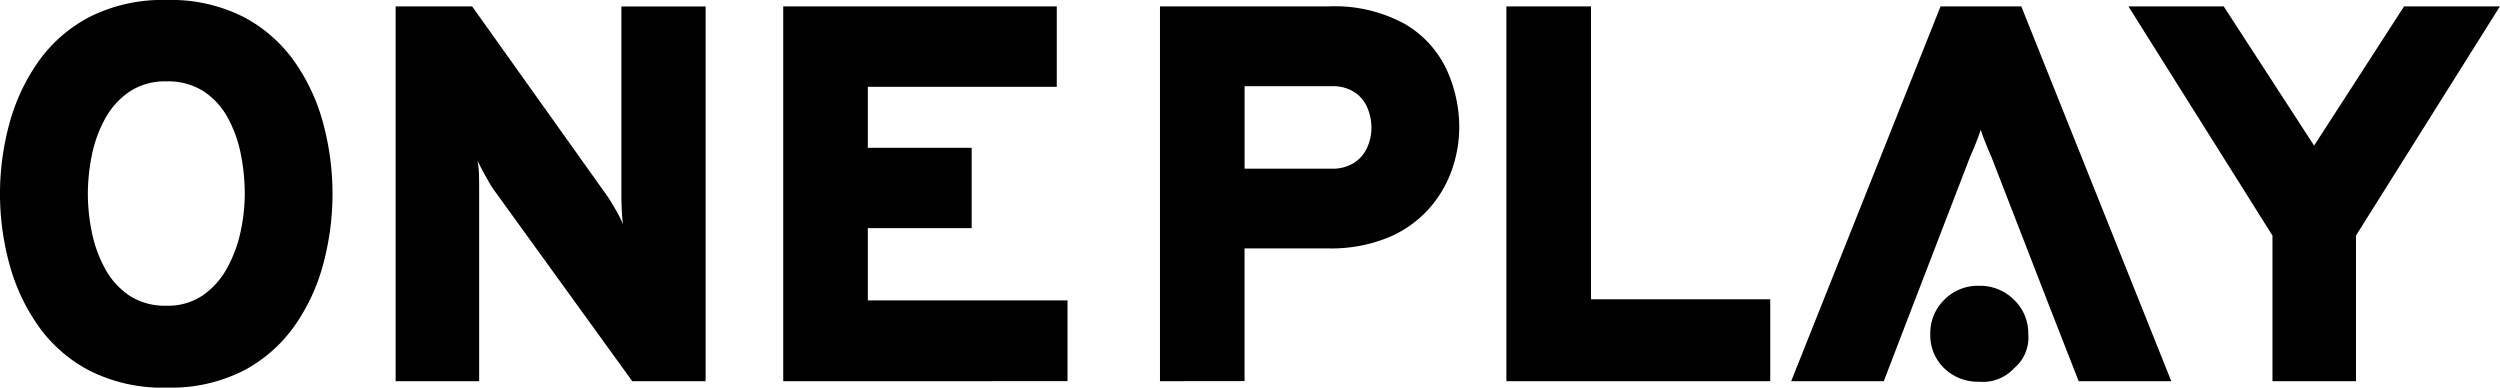
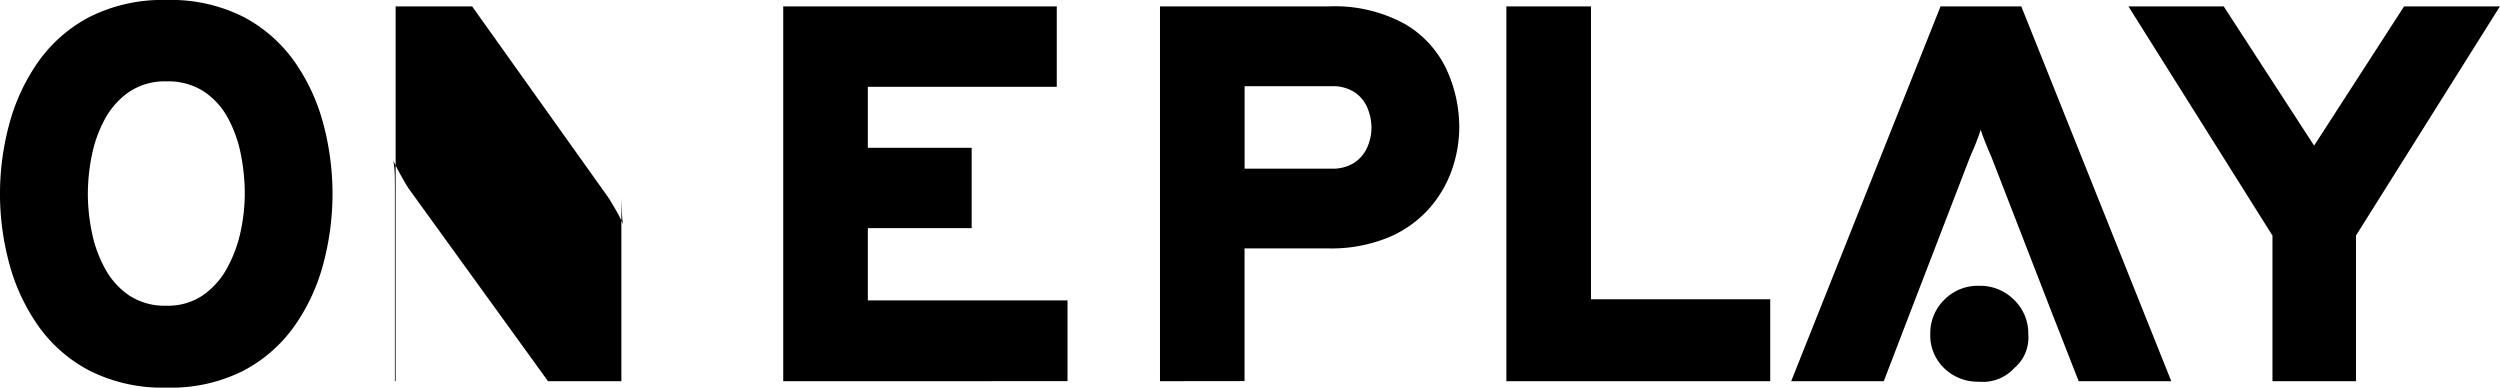
<svg xmlns="http://www.w3.org/2000/svg" width="130" height="20.156" viewBox="0 0 130 20.156">
-   <path data-name="Path 35" d="M8.658 20.156a8.416 8.416 0 0 1-4.006-.884 7.522 7.522 0 0 1-2.68-2.352 10.233 10.233 0 0 1-1.5-3.25 13.934 13.934 0 0 1-.473-3.591 13.934 13.934 0 0 1 .473-3.591 10.233 10.233 0 0 1 1.5-3.25A7.522 7.522 0 0 1 4.652.884 8.416 8.416 0 0 1 8.661 0a8.364 8.364 0 0 1 4.009.884 7.556 7.556 0 0 1 2.666 2.352 10.118 10.118 0 0 1 1.489 3.25 14.13 14.13 0 0 1 .466 3.591 14.13 14.13 0 0 1-.466 3.591 10.118 10.118 0 0 1-1.489 3.25 7.556 7.556 0 0 1-2.669 2.354 8.364 8.364 0 0 1-4.009.884zm0-4.259a3.23 3.23 0 0 0 1.894-.543 4.1 4.1 0 0 0 1.26-1.42 6.9 6.9 0 0 0 .7-1.893 9.444 9.444 0 0 0 .216-1.963 10.551 10.551 0 0 0-.2-2.032 6.643 6.643 0 0 0-.668-1.893 3.857 3.857 0 0 0-1.253-1.392 3.4 3.4 0 0 0-1.942-.529 3.33 3.33 0 0 0-1.956.55 4.07 4.07 0 0 0-1.266 1.43 6.709 6.709 0 0 0-.675 1.9 10.175 10.175 0 0 0-.2 1.97 9.977 9.977 0 0 0 .209 2 6.638 6.638 0 0 0 .689 1.893 3.962 3.962 0 0 0 1.267 1.4 3.376 3.376 0 0 0 1.925.521zm11.915 3.925V.334h3.979l7.043 9.883q.125.181.4.654a5.841 5.841 0 0 1 .4.793 7.71 7.71 0 0 1-.063-.773q-.021-.494-.021-.7V.336h4.381v19.486h-3.814l-7.21-9.967q-.139-.195-.411-.682t-.425-.821a4.83 4.83 0 0 1 .077.8q.007.425.007.7v9.97zm20.155 0V.334h14.224v4.178h-9.825v3.174h5.4v4.176h-5.4v3.758h10.384v4.2zm62.181.027a2.507 2.507 0 0 1-1.81-.7 2.364 2.364 0 0 1-.724-1.782 2.428 2.428 0 0 1 .724-1.775 2.443 2.443 0 0 1 1.81-.731 2.489 2.489 0 0 1 1.823.731 2.4 2.4 0 0 1 .738 1.775 2.075 2.075 0 0 1-.738 1.782 2.2 2.2 0 0 1-1.822.7zm-42.59-.027V.334h8.741a7.578 7.578 0 0 1 4.016.926 5.39 5.39 0 0 1 2.151 2.366 7.177 7.177 0 0 1 .654 3 6.714 6.714 0 0 1-.383 2.206 6.056 6.056 0 0 1-1.2 2.032 5.872 5.872 0 0 1-2.116 1.489 7.835 7.835 0 0 1-3.125.564h-4.34v6.9zm4.4-11.052h4.51a2.077 2.077 0 0 0 1.211-.32 1.862 1.862 0 0 0 .668-.814 2.57 2.57 0 0 0 .209-1.009 2.733 2.733 0 0 0-.188-.96 1.842 1.842 0 0 0-.647-.842 2.059 2.059 0 0 0-1.253-.341h-4.51zm13.612 11.052V.334h4.4v15.228h9.321v4.26zm14.81 0L100.908.334h4.2l7.799 19.488h-4.816l-1.448-3.7h-7.266l-1.42 3.7zm6.236-3.7h7.266l-3.09-7.962-.188-.438q-.1-.244-.2-.5t-.167-.48q-.07.223-.167.48t-.2.5l-.188.438zm18.791 3.7v-7.573L110.679.334h4.955l4.7 7.238 4.677-7.238h4.983l-7.483 11.915v7.573z" />
+   <path data-name="Path 35" d="M8.658 20.156a8.416 8.416 0 0 1-4.006-.884 7.522 7.522 0 0 1-2.68-2.352 10.233 10.233 0 0 1-1.5-3.25 13.934 13.934 0 0 1-.473-3.591 13.934 13.934 0 0 1 .473-3.591 10.233 10.233 0 0 1 1.5-3.25A7.522 7.522 0 0 1 4.652.884 8.416 8.416 0 0 1 8.661 0a8.364 8.364 0 0 1 4.009.884 7.556 7.556 0 0 1 2.666 2.352 10.118 10.118 0 0 1 1.489 3.25 14.13 14.13 0 0 1 .466 3.591 14.13 14.13 0 0 1-.466 3.591 10.118 10.118 0 0 1-1.489 3.25 7.556 7.556 0 0 1-2.669 2.354 8.364 8.364 0 0 1-4.009.884zm0-4.259a3.23 3.23 0 0 0 1.894-.543 4.1 4.1 0 0 0 1.26-1.42 6.9 6.9 0 0 0 .7-1.893 9.444 9.444 0 0 0 .216-1.963 10.551 10.551 0 0 0-.2-2.032 6.643 6.643 0 0 0-.668-1.893 3.857 3.857 0 0 0-1.253-1.392 3.4 3.4 0 0 0-1.942-.529 3.33 3.33 0 0 0-1.956.55 4.07 4.07 0 0 0-1.266 1.43 6.709 6.709 0 0 0-.675 1.9 10.175 10.175 0 0 0-.2 1.97 9.977 9.977 0 0 0 .209 2 6.638 6.638 0 0 0 .689 1.893 3.962 3.962 0 0 0 1.267 1.4 3.376 3.376 0 0 0 1.925.521zm11.915 3.925V.334h3.979l7.043 9.883q.125.181.4.654a5.841 5.841 0 0 1 .4.793 7.71 7.71 0 0 1-.063-.773q-.021-.494-.021-.7V.336v19.486h-3.814l-7.21-9.967q-.139-.195-.411-.682t-.425-.821a4.83 4.83 0 0 1 .077.8q.007.425.007.7v9.97zm20.155 0V.334h14.224v4.178h-9.825v3.174h5.4v4.176h-5.4v3.758h10.384v4.2zm62.181.027a2.507 2.507 0 0 1-1.81-.7 2.364 2.364 0 0 1-.724-1.782 2.428 2.428 0 0 1 .724-1.775 2.443 2.443 0 0 1 1.81-.731 2.489 2.489 0 0 1 1.823.731 2.4 2.4 0 0 1 .738 1.775 2.075 2.075 0 0 1-.738 1.782 2.2 2.2 0 0 1-1.822.7zm-42.59-.027V.334h8.741a7.578 7.578 0 0 1 4.016.926 5.39 5.39 0 0 1 2.151 2.366 7.177 7.177 0 0 1 .654 3 6.714 6.714 0 0 1-.383 2.206 6.056 6.056 0 0 1-1.2 2.032 5.872 5.872 0 0 1-2.116 1.489 7.835 7.835 0 0 1-3.125.564h-4.34v6.9zm4.4-11.052h4.51a2.077 2.077 0 0 0 1.211-.32 1.862 1.862 0 0 0 .668-.814 2.57 2.57 0 0 0 .209-1.009 2.733 2.733 0 0 0-.188-.96 1.842 1.842 0 0 0-.647-.842 2.059 2.059 0 0 0-1.253-.341h-4.51zm13.612 11.052V.334h4.4v15.228h9.321v4.26zm14.81 0L100.908.334h4.2l7.799 19.488h-4.816l-1.448-3.7h-7.266l-1.42 3.7zm6.236-3.7h7.266l-3.09-7.962-.188-.438q-.1-.244-.2-.5t-.167-.48q-.07.223-.167.48t-.2.5l-.188.438zm18.791 3.7v-7.573L110.679.334h4.955l4.7 7.238 4.677-7.238h4.983l-7.483 11.915v7.573z" />
</svg>